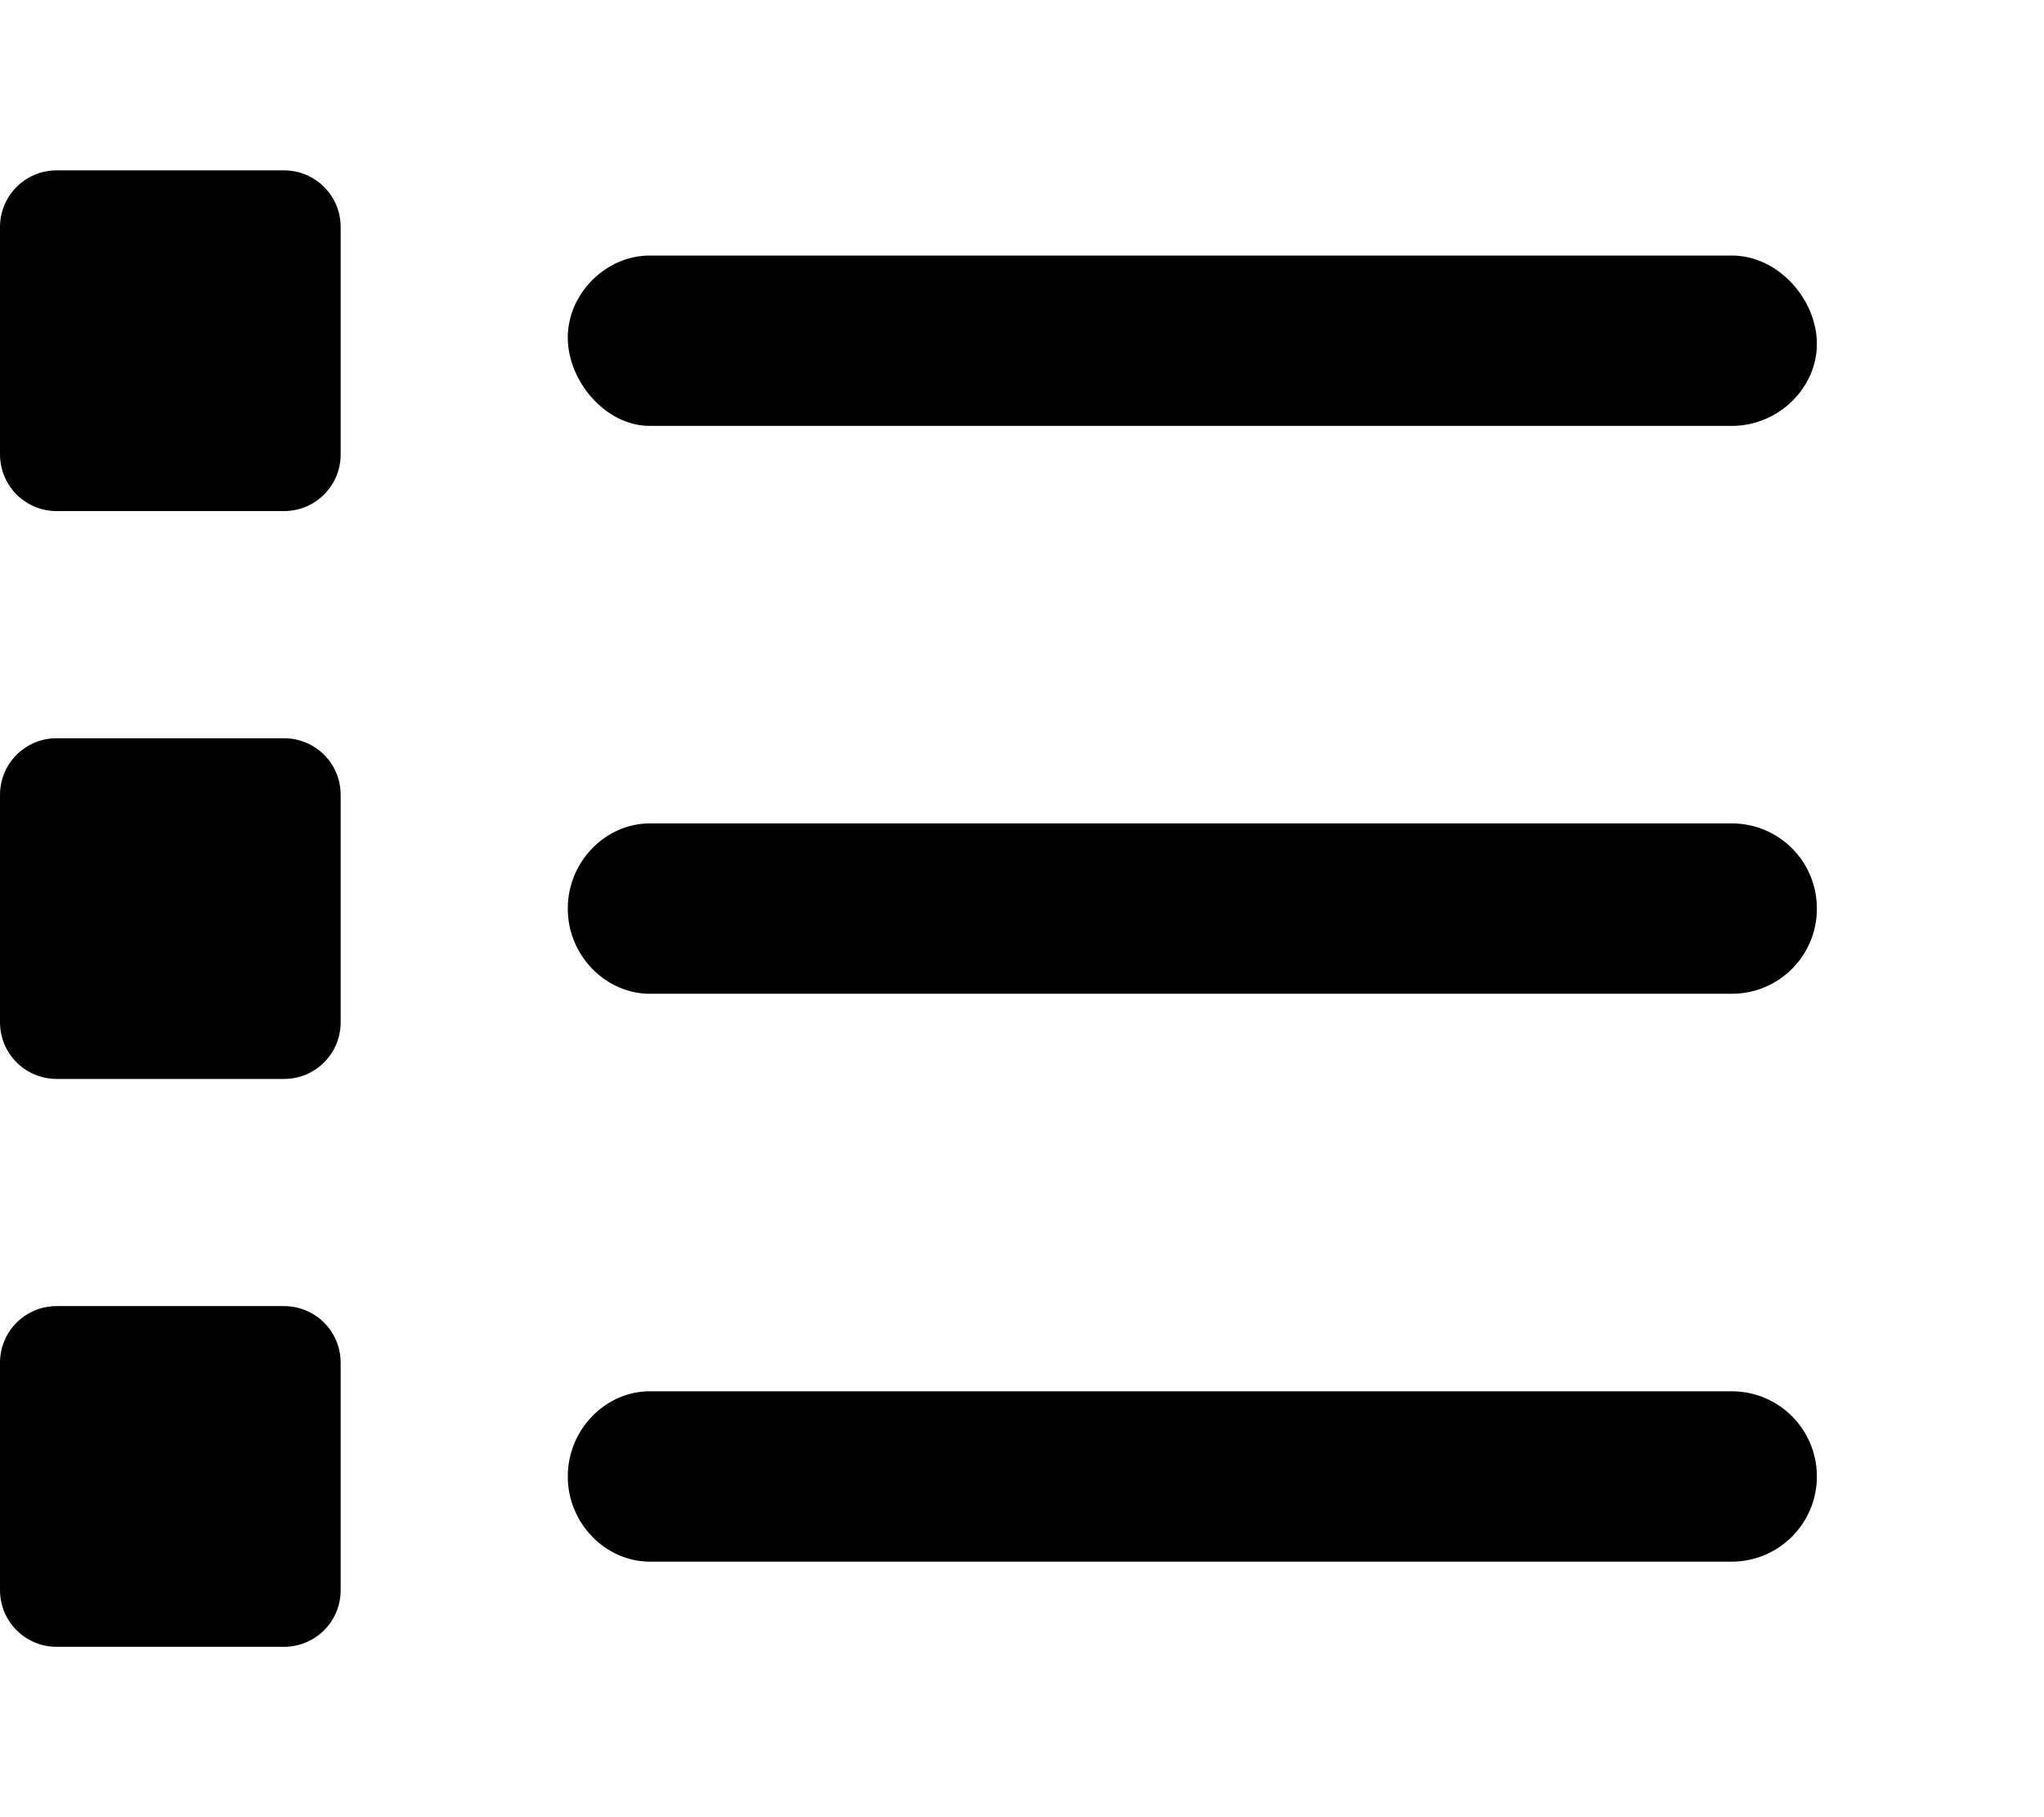
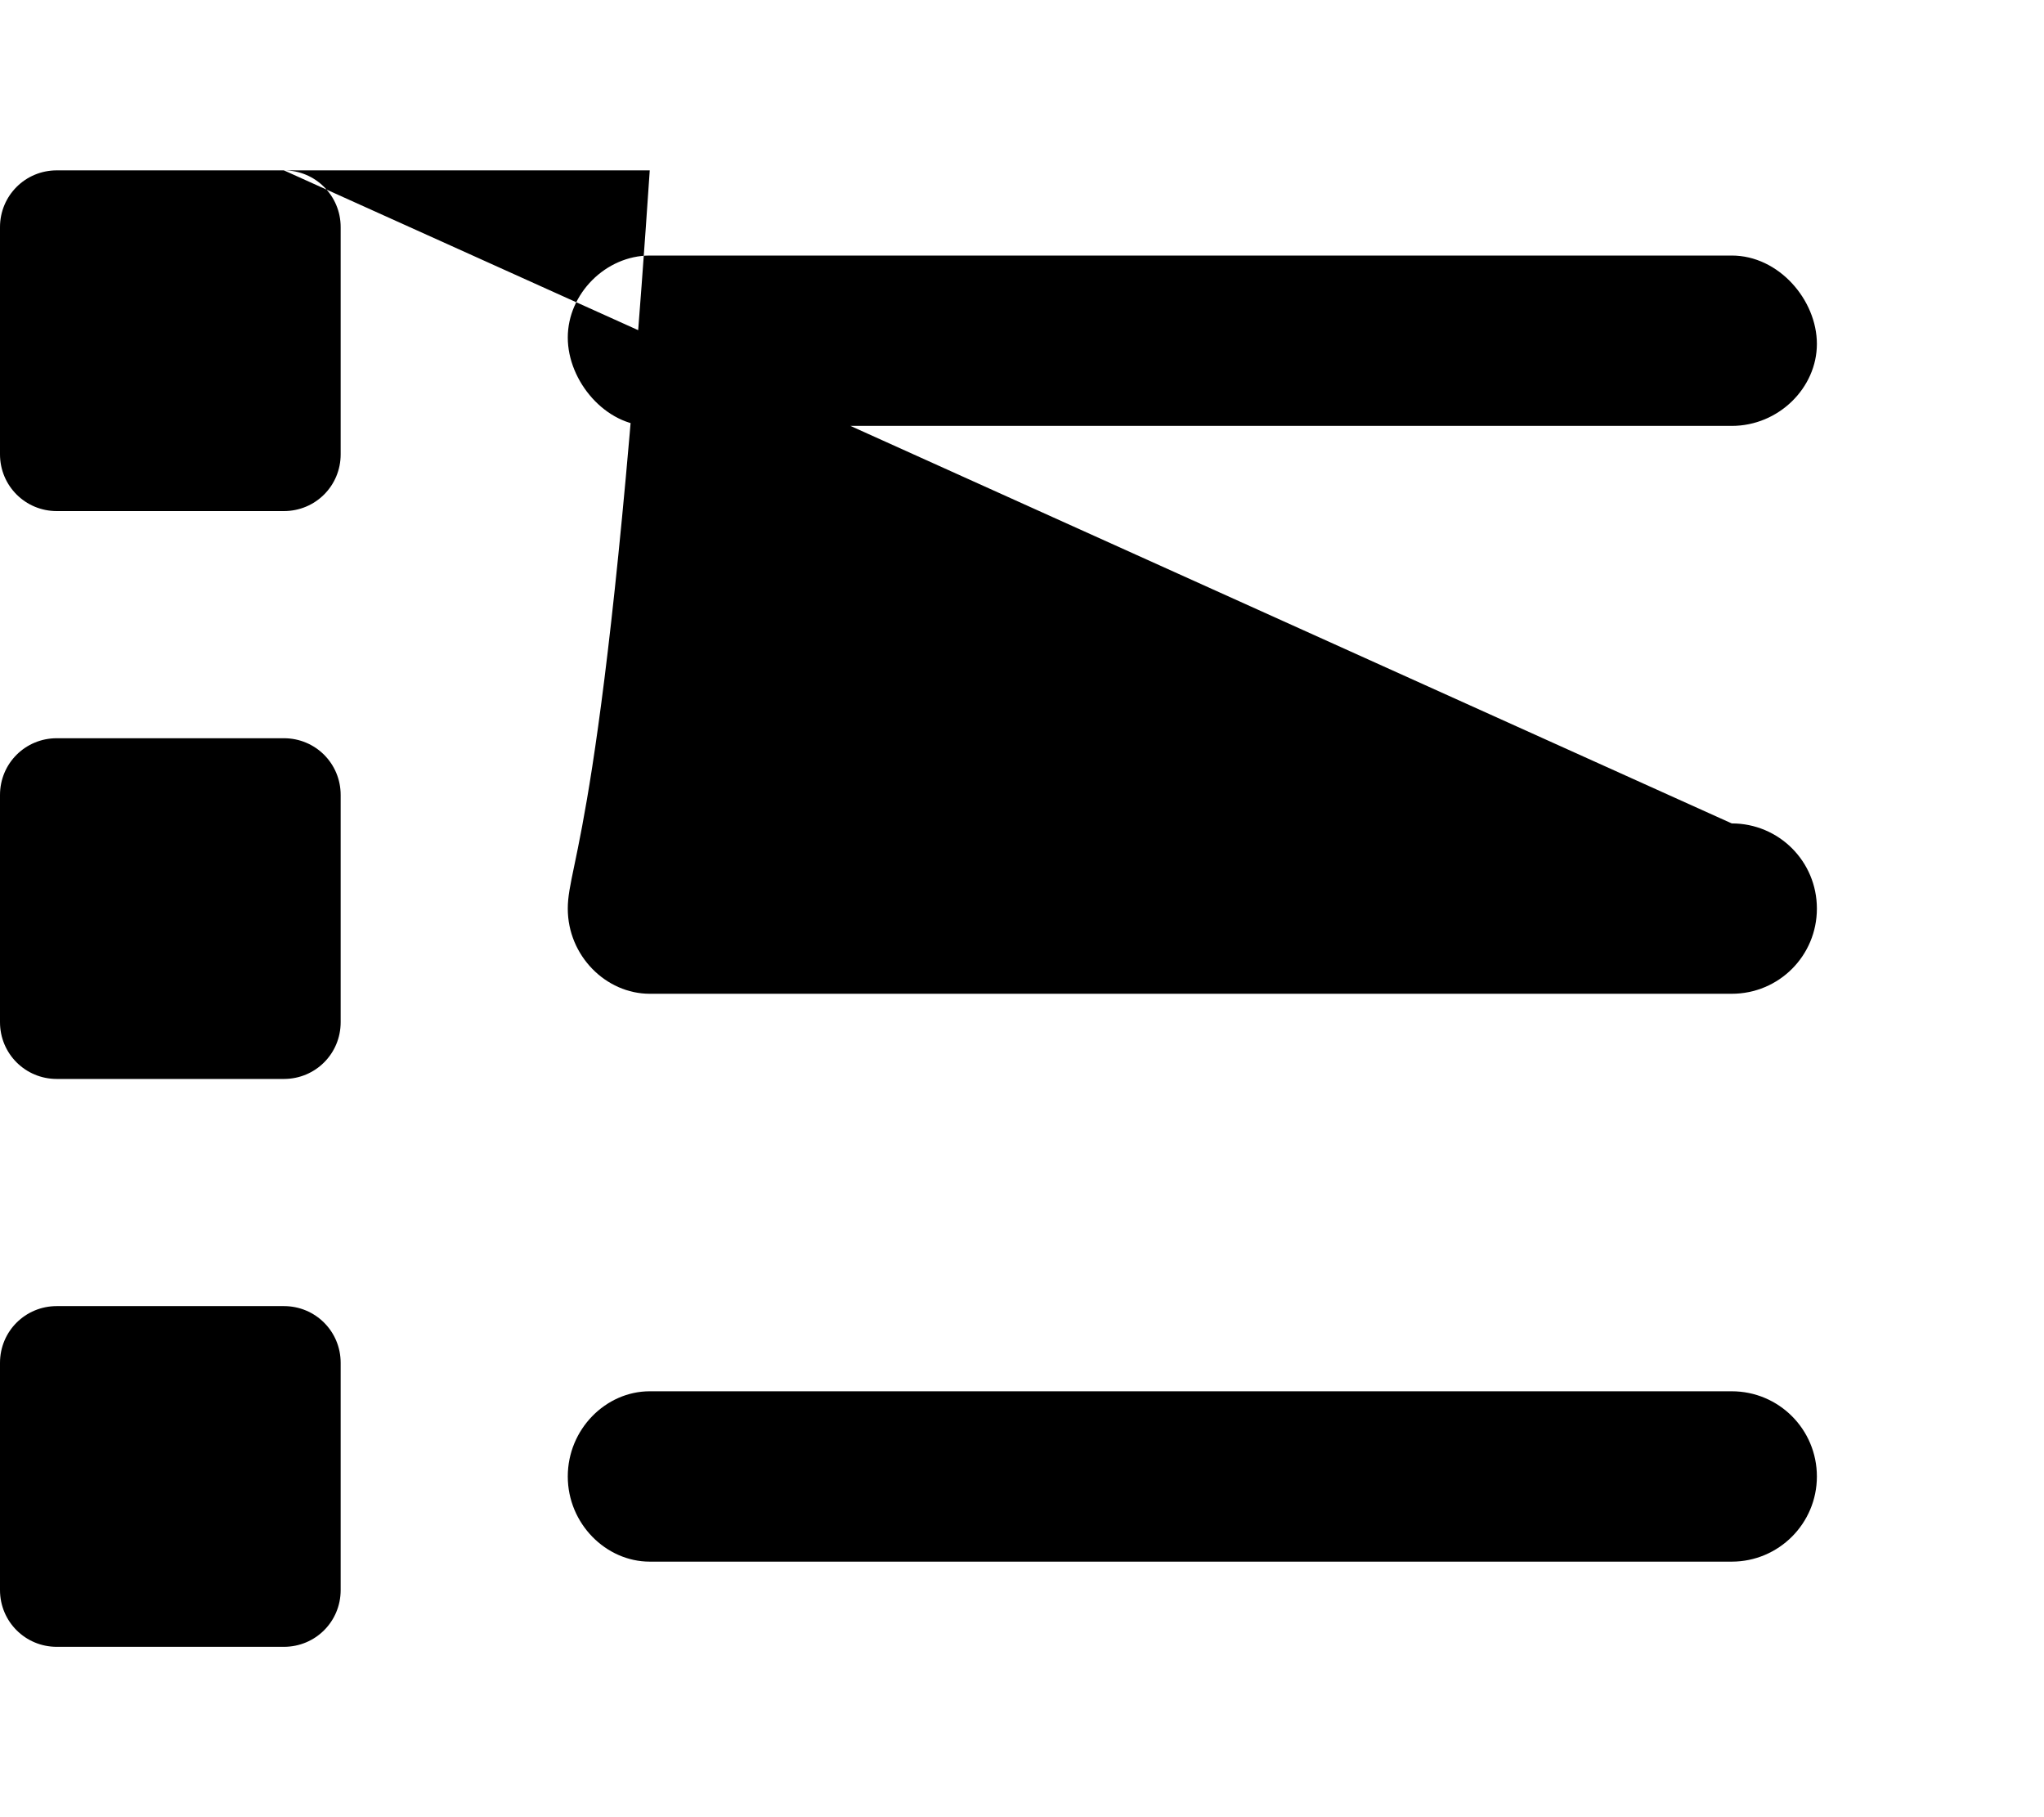
<svg xmlns="http://www.w3.org/2000/svg" fill="#000" viewBox="0 0 576 512">
-   <path d="M80 208h-64C7.125 208 0 215.1 0 224v64c0 8.875 7.125 16 16 16h64C88.88 304 96 296.9 96 288V224C96 215.1 88.88 208 80 208zM80 368h-64C7.125 368 0 375.1 0 384v64c0 8.875 7.125 16 16 16h64C88.88 464 96 456.9 96 448v-64C96 375.1 88.88 368 80 368zM80 48h-64C7.125 48 0 55.13 0 64v64c0 8.875 7.125 16 16 16h64C88.88 144 96 136.9 96 128V64C96 55.13 88.88 48 80 48zM488 232H183.1C170.7 232 160 242.7 160 256s10.75 24 23.1 24H488C501.3 280 512 269.3 512 256S501.3 232 488 232zM488 72H183.1C170.7 72 160 82.75 160 95.1S170.7 120 183.1 120H488c13.25 0 24-10.75 24-23.1S501.3 72 488 72zM488 392H183.1C170.7 392 160 402.7 160 416s10.75 24 23.1 24H488c13.25 0 24-10.75 24-24S501.3 392 488 392z" />
+   <path d="M80 208h-64C7.125 208 0 215.1 0 224v64c0 8.875 7.125 16 16 16h64C88.88 304 96 296.9 96 288V224C96 215.1 88.88 208 80 208zM80 368h-64C7.125 368 0 375.1 0 384v64c0 8.875 7.125 16 16 16h64C88.88 464 96 456.9 96 448v-64C96 375.1 88.88 368 80 368zM80 48h-64C7.125 48 0 55.13 0 64v64c0 8.875 7.125 16 16 16h64C88.88 144 96 136.9 96 128V64C96 55.13 88.88 48 80 48zH183.1C170.7 232 160 242.7 160 256s10.75 24 23.1 24H488C501.3 280 512 269.3 512 256S501.3 232 488 232zM488 72H183.1C170.7 72 160 82.75 160 95.1S170.7 120 183.1 120H488c13.25 0 24-10.75 24-23.1S501.3 72 488 72zM488 392H183.1C170.7 392 160 402.7 160 416s10.75 24 23.1 24H488c13.25 0 24-10.75 24-24S501.3 392 488 392z" />
</svg>